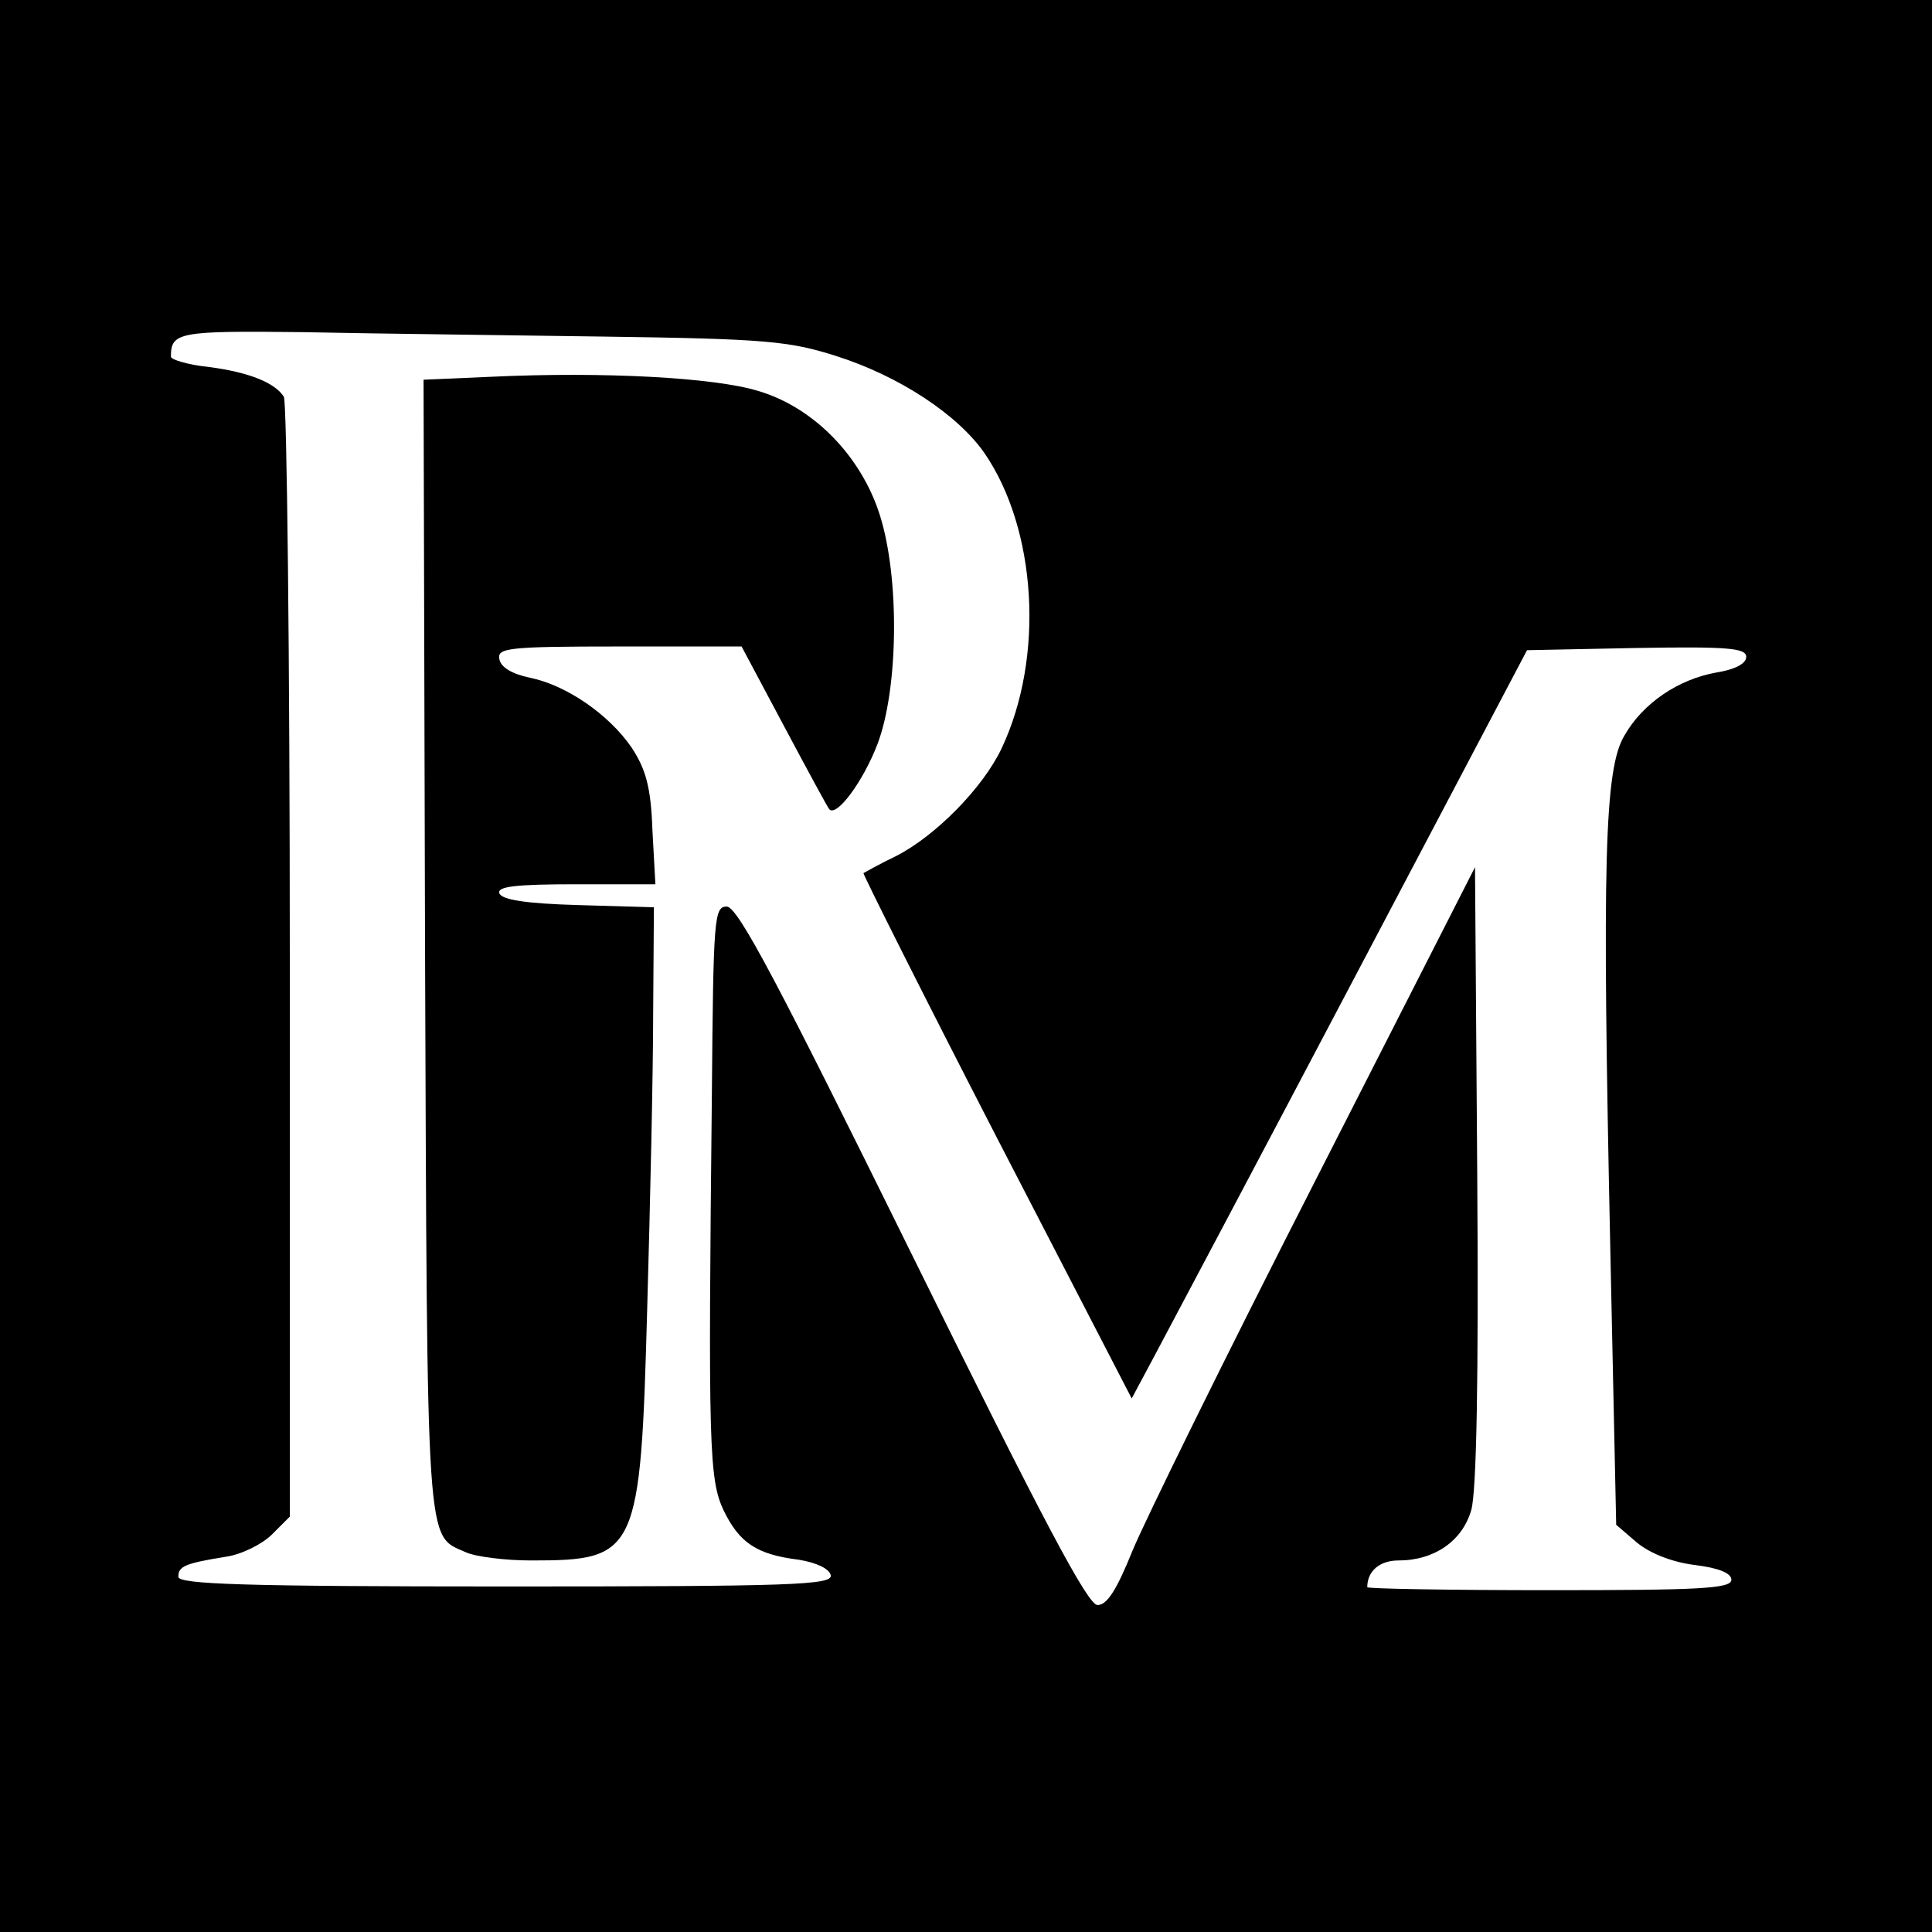
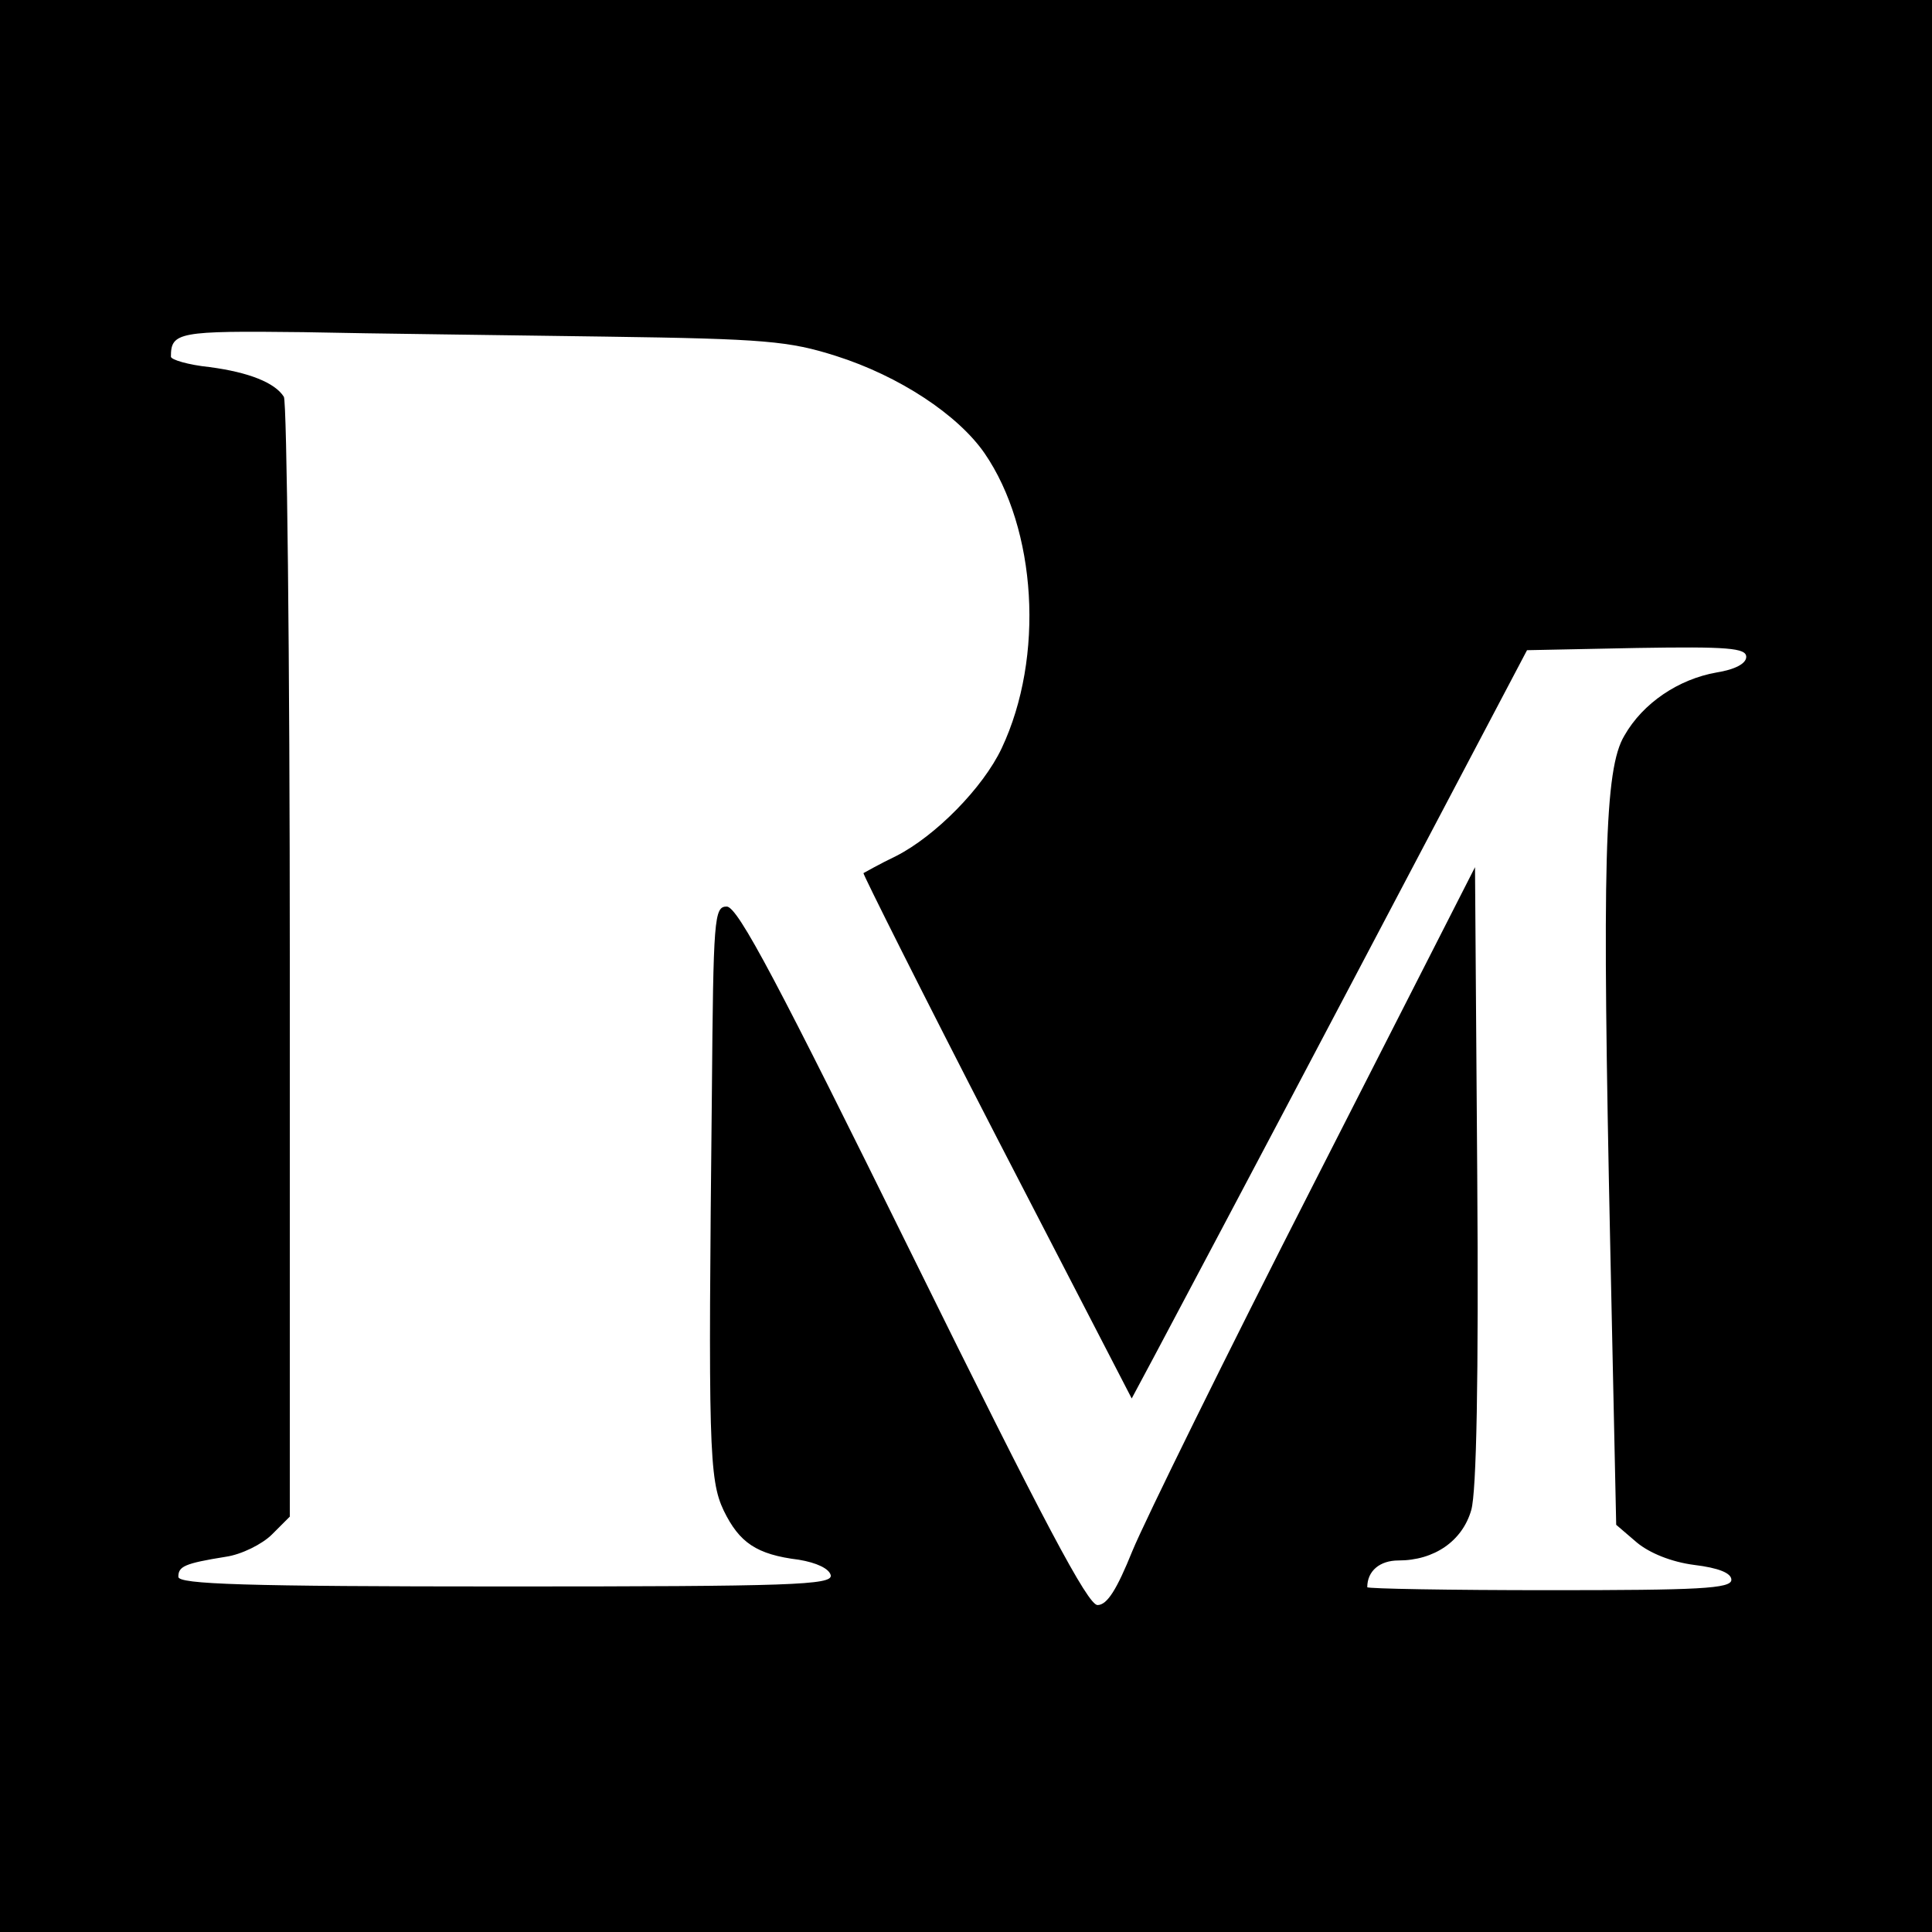
<svg xmlns="http://www.w3.org/2000/svg" version="1.0" width="260pt" height="260pt" viewBox="0 0 260 260" preserveAspectRatio="xMidYMid meet">
  <g transform="translate(0,260) scale(0.1,-0.1)" fill="#000000" stroke="none">
    <path d="M0 1300 l0 -1300 1300 0 1300 0 0 1300 0 1300 -1300 0 -1300 0 0 -1300z m815 847 c215 -3 247 -6 310 -26 85 -27 164 -79 200 -131 70 -102 81 -274 23 -397 -25 -53 -89 -118 -142 -145 -23 -11 -42 -22 -44 -23 -1 -1 79 -161 179 -355 l182 -352 31 58 c17 32 137 258 266 503 l235 446 148 3 c122 2 147 0 147 -12 0 -9 -15 -17 -40 -21 -51 -9 -99 -41 -124 -85 -27 -45 -30 -171 -19 -688 l8 -374 28 -24 c17 -14 46 -26 77 -30 33 -4 50 -11 50 -20 0 -12 -44 -14 -245 -14 -135 0 -245 2 -245 4 0 22 17 36 42 36 48 0 86 26 98 68 7 25 10 175 8 451 l-3 414 -216 -424 c-119 -233 -229 -457 -245 -496 -21 -52 -34 -73 -47 -73 -13 0 -72 111 -249 470 -180 365 -235 470 -250 470 -17 0 -18 -15 -20 -252 -5 -474 -4 -519 16 -561 21 -43 44 -59 101 -66 24 -4 41 -12 43 -21 2 -13 -52 -15 -438 -15 -351 0 -440 3 -440 13 0 14 8 18 64 27 21 3 49 17 62 30 l24 24 0 748 c0 411 -4 753 -8 759 -12 19 -47 33 -100 40 -29 3 -52 10 -52 14 0 33 10 35 178 33 92 -2 275 -4 407 -6z" />
-     <path d="M662 2093 l-92 -4 2 -762 c3 -823 1 -792 55 -816 13 -6 53 -11 88 -11 143 0 147 9 156 340 4 140 8 319 8 397 l1 142 -102 3 c-70 2 -103 7 -106 16 -3 9 22 12 103 12 l107 0 -4 73 c-2 58 -9 82 -28 111 -31 45 -88 84 -137 94 -24 5 -39 14 -41 25 -3 15 11 17 161 17 l165 0 57 -107 c32 -60 59 -110 61 -112 10 -11 46 38 65 88 28 74 30 223 3 308 -25 79 -89 145 -164 167 -59 18 -208 26 -358 19z" />
  </g>
</svg>